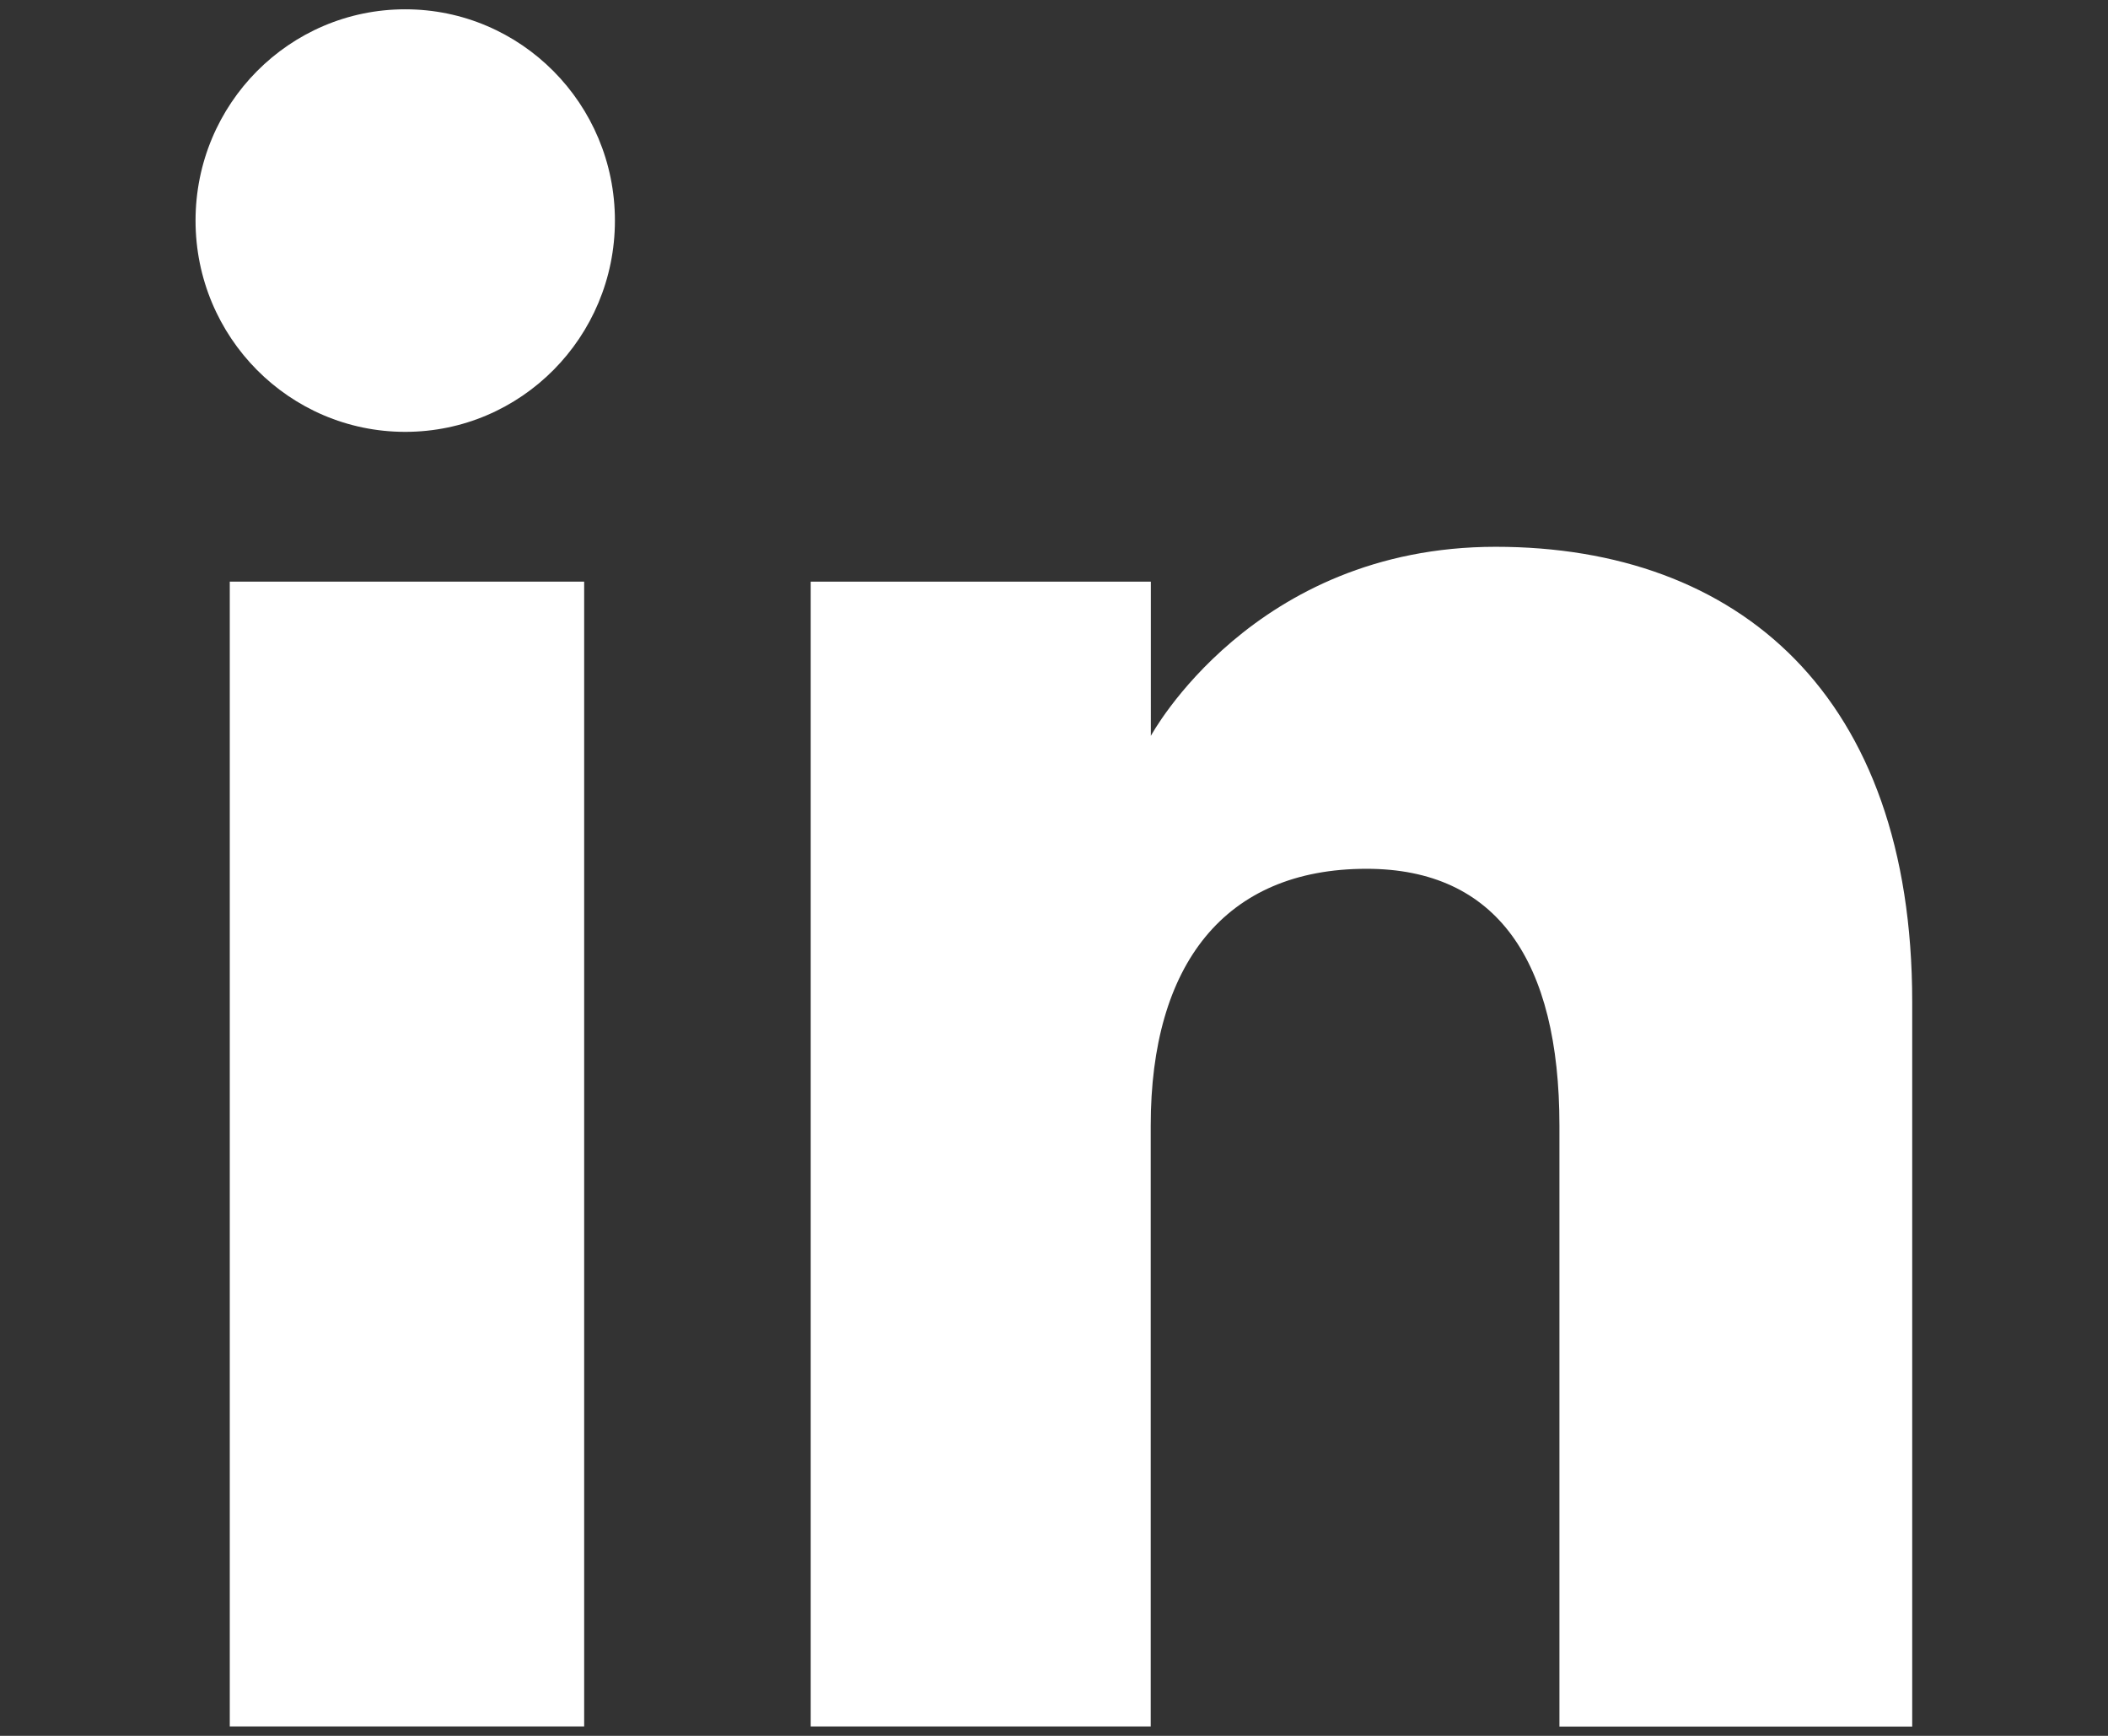
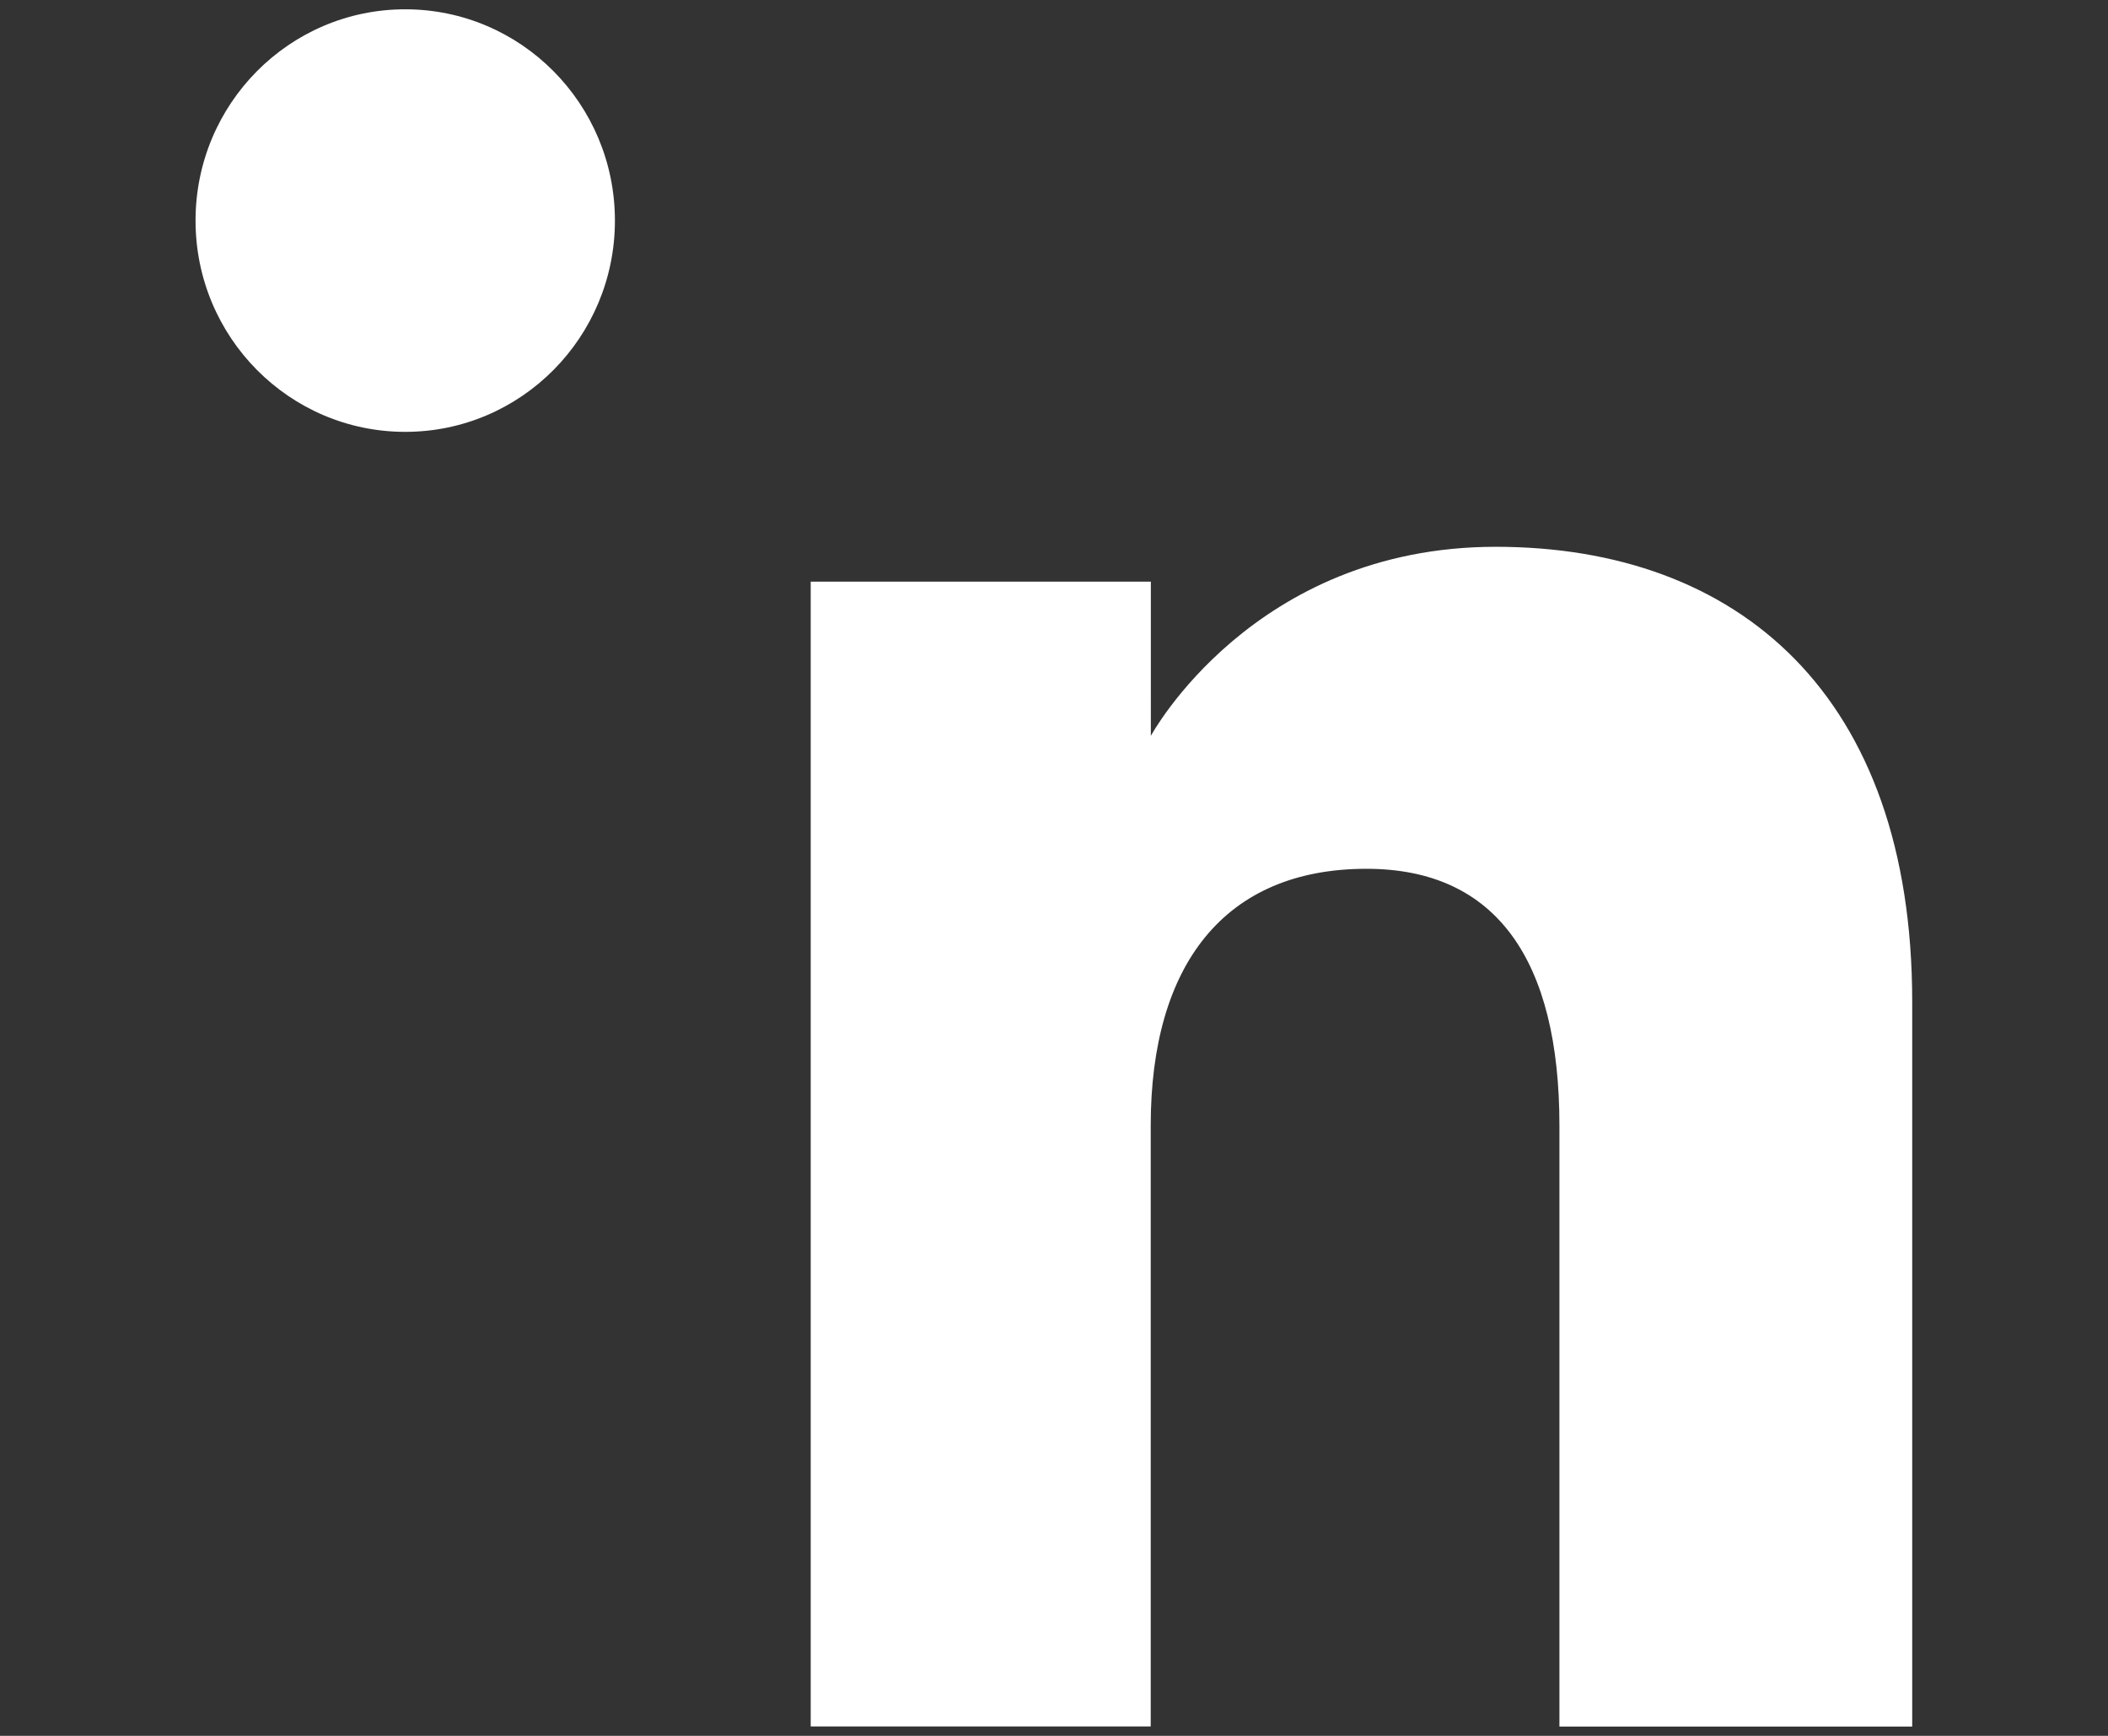
<svg xmlns="http://www.w3.org/2000/svg" version="1.1" id="Layer_1" x="0px" y="0px" width="17px" height="14px" viewBox="0 0 17 14" enable-background="new 0 0 17 14" xml:space="preserve">
  <rect x="0" y="0" width="17" height="14" fill="#333333" stroke="none" />
  <g id="XMLID_1707_">
    <g id="XMLID_1708_">
      <g id="XMLID_1710_">
-         <rect id="XMLID_1712_" x="1.853" y="4.691" fill="#FFFFFF" width="2.858" height="9.233" />
        <ellipse id="XMLID_1711_" fill="#FFFFFF" cx="3.268" cy="1.779" rx="1.691" ry="1.704" />
      </g>
      <path id="XMLID_1709_" fill="#FFFFFF" d="M9.28,9.078c0-1.298,0.596-2.071,1.74-2.071c1.051,0,1.556,0.742,1.556,2.071    s0,4.847,0,4.847h2.845c0,0,0-3.373,0-5.846c0-2.474-1.402-3.669-3.359-3.669c-1.958,0-2.781,1.525-2.781,1.525V4.691H6.538v9.233    H9.28C9.28,13.925,9.28,10.501,9.28,9.078z" />
    </g>
  </g>
</svg>